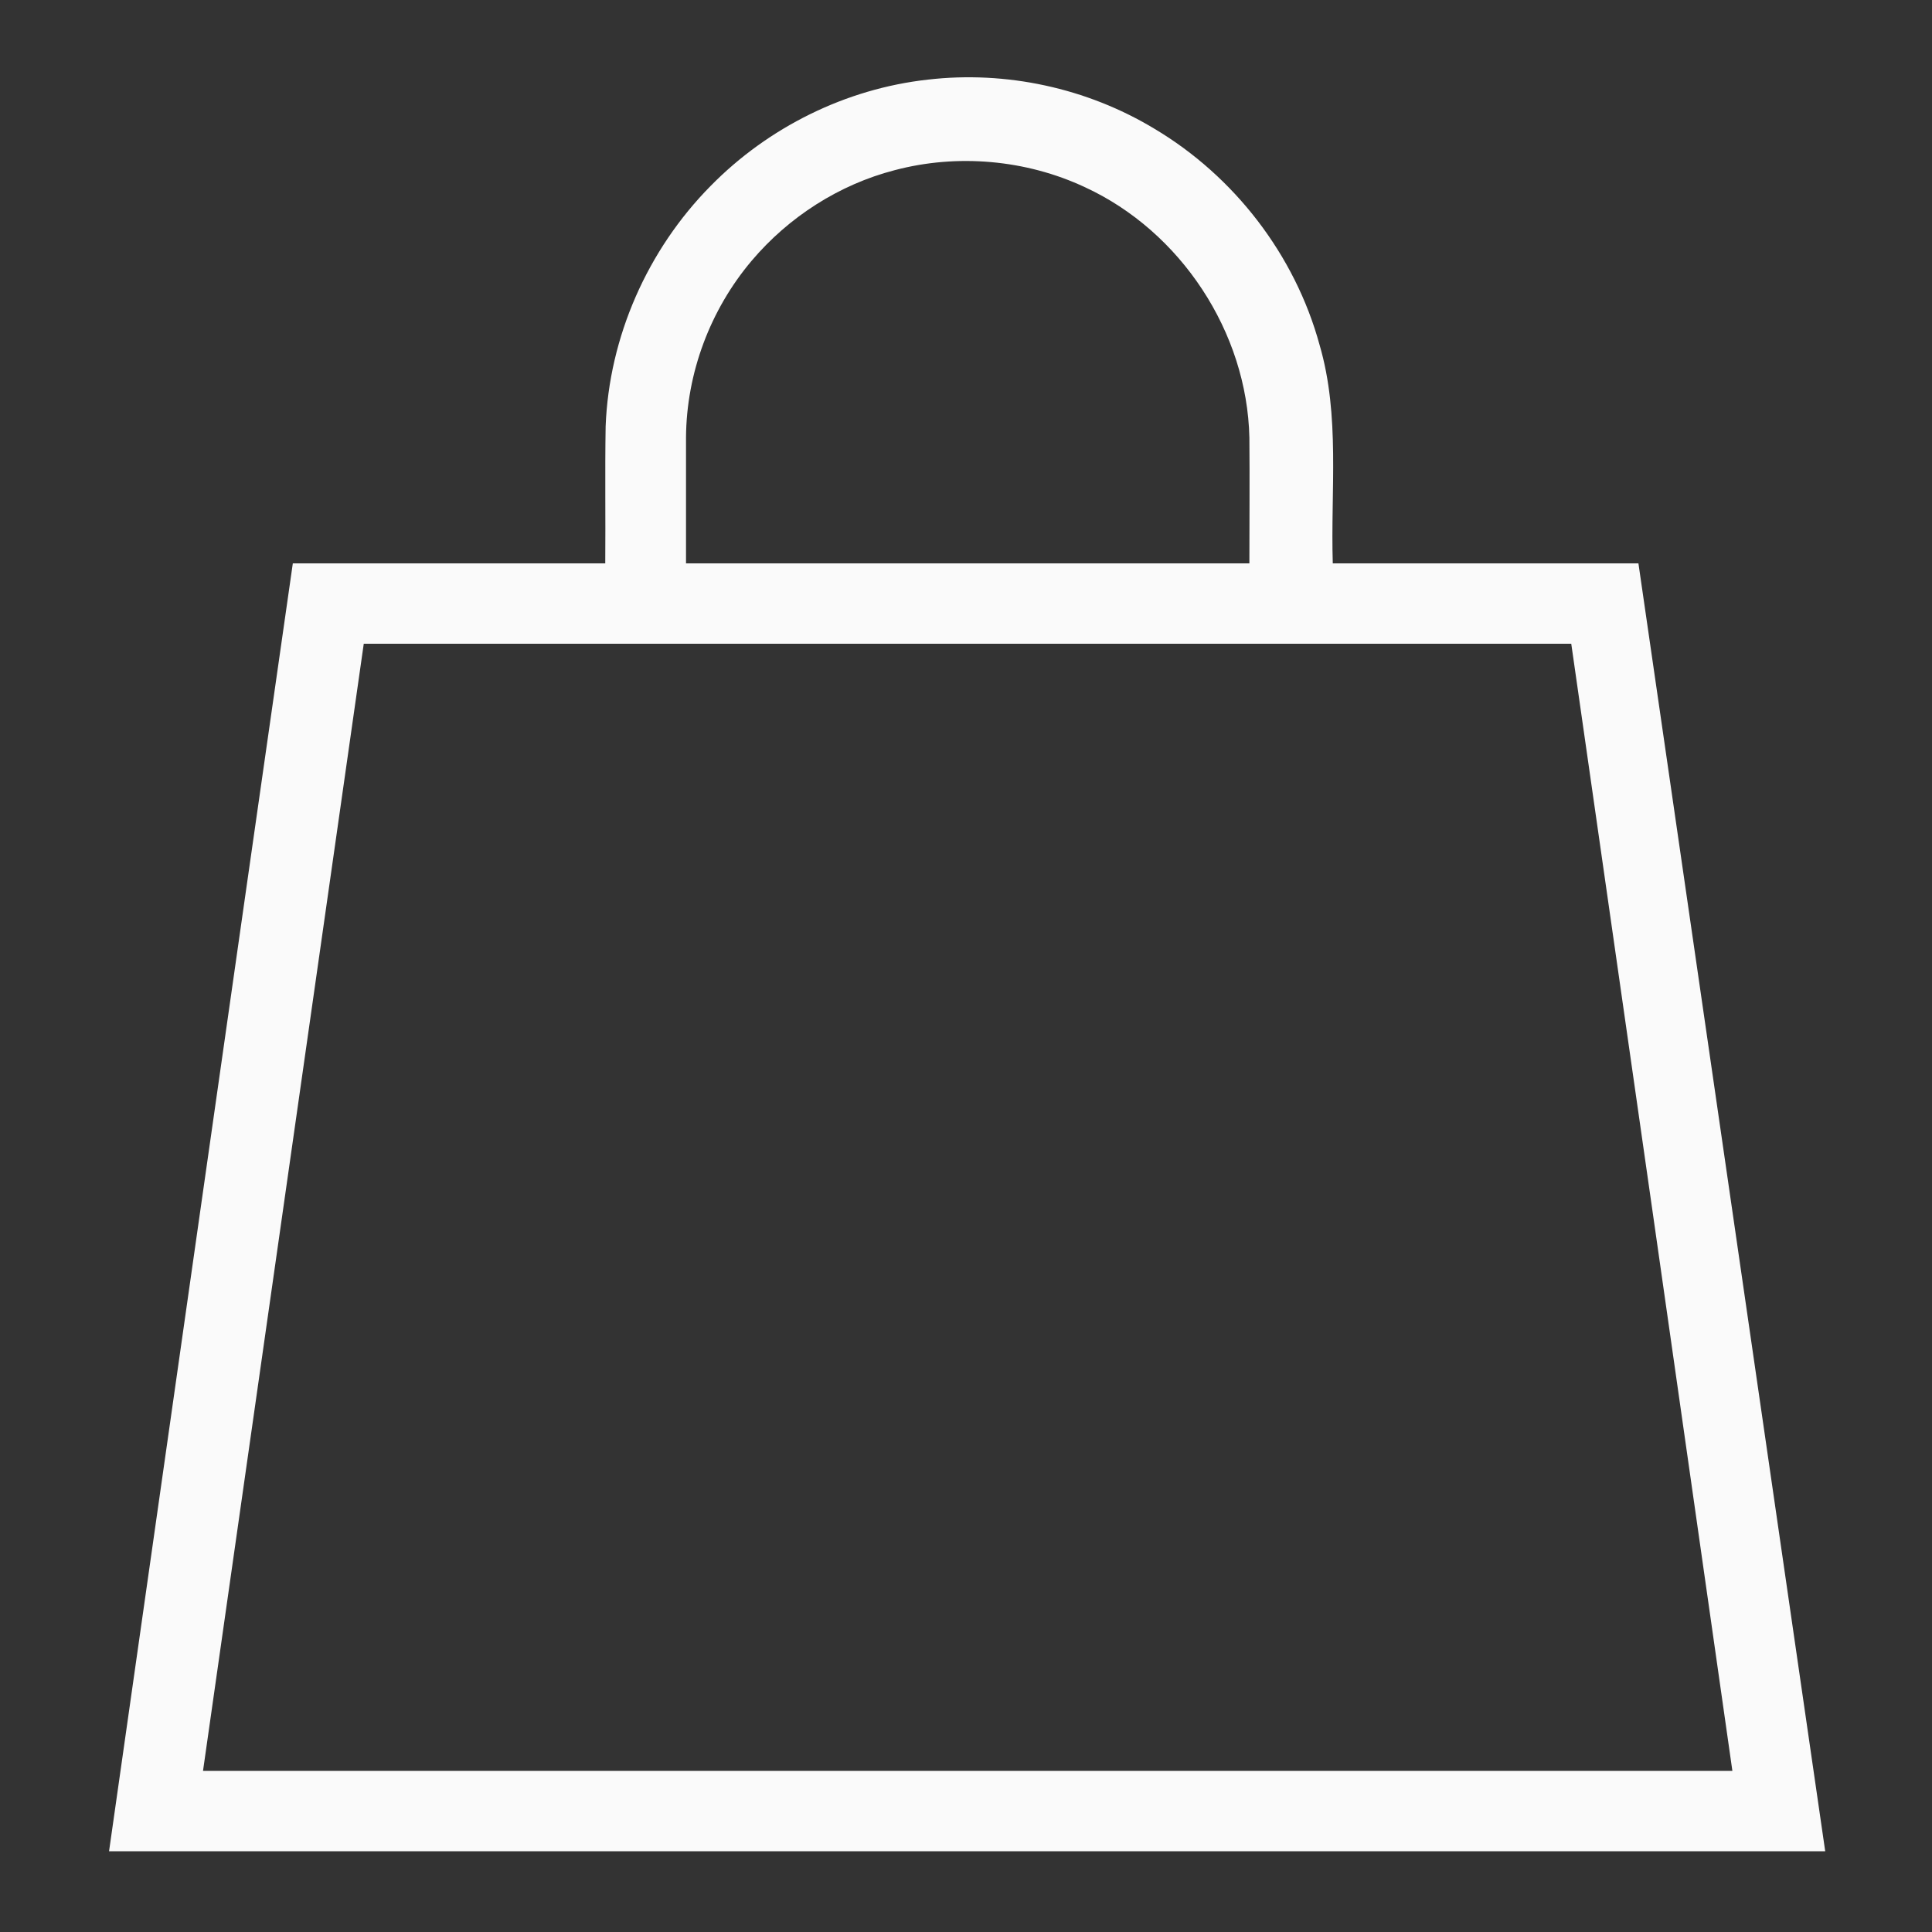
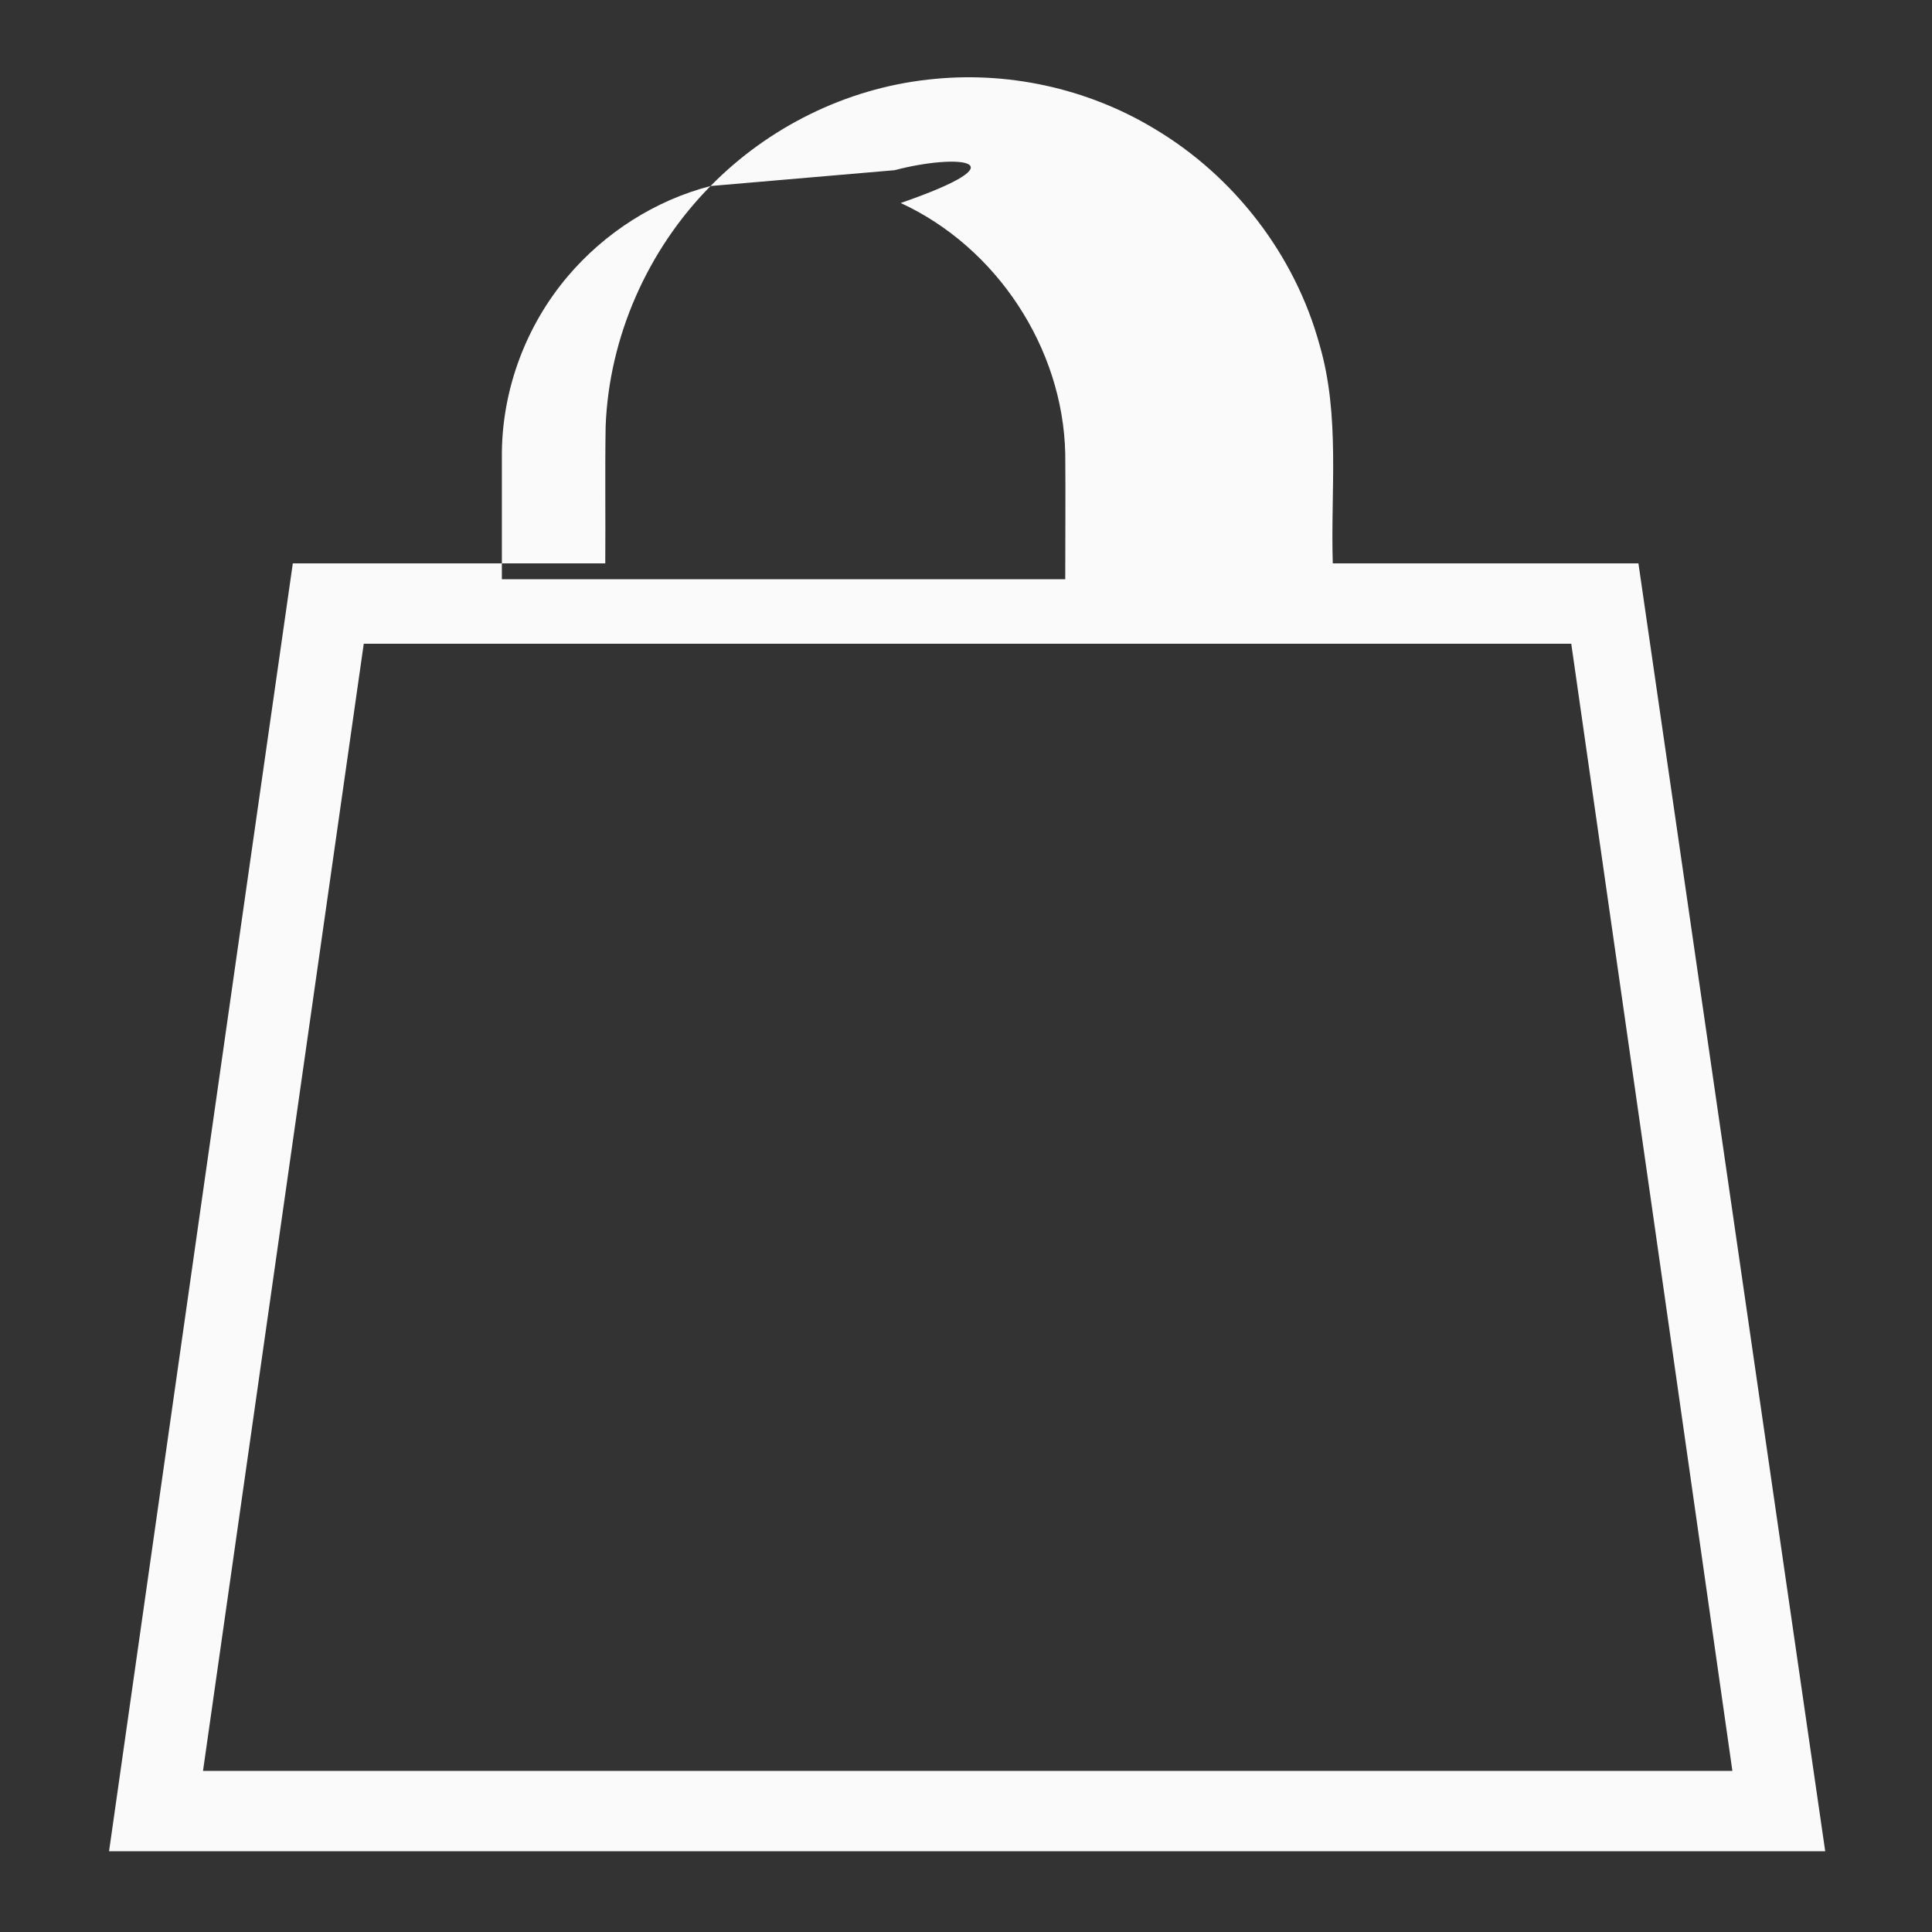
<svg xmlns="http://www.w3.org/2000/svg" id="Слой_1" x="0px" y="0px" viewBox="0 0 512 512" style="enable-background:new 0 0 512 512;" xml:space="preserve">
  <rect x="0" y="0" width="512" height="512" fill="#333333" stroke="none" />
  <style type="text/css"> .st0{fill:#FAFAFA;} </style>
  <g id="_x23_000000ff">
-     <path class="st0" d="M188.3,49.3c15.3-15.6,35.9-25.8,57.6-28.2c20.7-2.4,42.1,2.2,60,13c21.2,12.6,37.3,33.5,43.8,57.3 c5.5,18.8,2.9,38.6,3.5,57.9c27,0,54,0,81,0c16.5,113.8,33,227.6,49.5,341.3c-151.6,0-303.2,0-454.8,0 c16.2-113.8,32.4-227.6,48.7-341.3c27.6,0,55.2,0,82.8,0c0.1-12.1-0.1-24.2,0.1-36.3C161.4,89.3,171.6,66.2,188.3,49.3 M237.1,45.1 c-14.7,3.8-28.1,12.4-37.9,24c-11,13-17.3,29.8-17.4,46.9c0,11.1,0,22.2,0,33.3c49.8,0,99.5,0,149.3,0c0-11.1,0.1-22.2,0-33.3 c-0.6-28-18.2-54.7-43.6-66.4C271.9,42.3,253.7,40.7,237.1,45.1 M53.8,469.3c135.1,0,270.2,0,405.3,0 c-14.2-99.6-28.4-199.1-42.7-298.7c-106.7,0-213.3,0-320,0C82.2,270.2,68,369.8,53.8,469.3z" />
+     <path class="st0" d="M188.3,49.3c15.3-15.6,35.9-25.8,57.6-28.2c20.7-2.4,42.1,2.2,60,13c21.2,12.6,37.3,33.5,43.8,57.3 c5.5,18.8,2.9,38.6,3.5,57.9c27,0,54,0,81,0c16.5,113.8,33,227.6,49.5,341.3c-151.6,0-303.2,0-454.8,0 c16.2-113.8,32.4-227.6,48.7-341.3c27.6,0,55.2,0,82.8,0c0.1-12.1-0.1-24.2,0.1-36.3C161.4,89.3,171.6,66.2,188.3,49.3 c-14.7,3.8-28.1,12.4-37.9,24c-11,13-17.3,29.8-17.4,46.9c0,11.1,0,22.2,0,33.3c49.8,0,99.5,0,149.3,0c0-11.1,0.1-22.2,0-33.3 c-0.6-28-18.2-54.7-43.6-66.4C271.9,42.3,253.7,40.7,237.1,45.1 M53.8,469.3c135.1,0,270.2,0,405.3,0 c-14.2-99.6-28.4-199.1-42.7-298.7c-106.7,0-213.3,0-320,0C82.2,270.2,68,369.8,53.8,469.3z" />
  </g>
</svg>